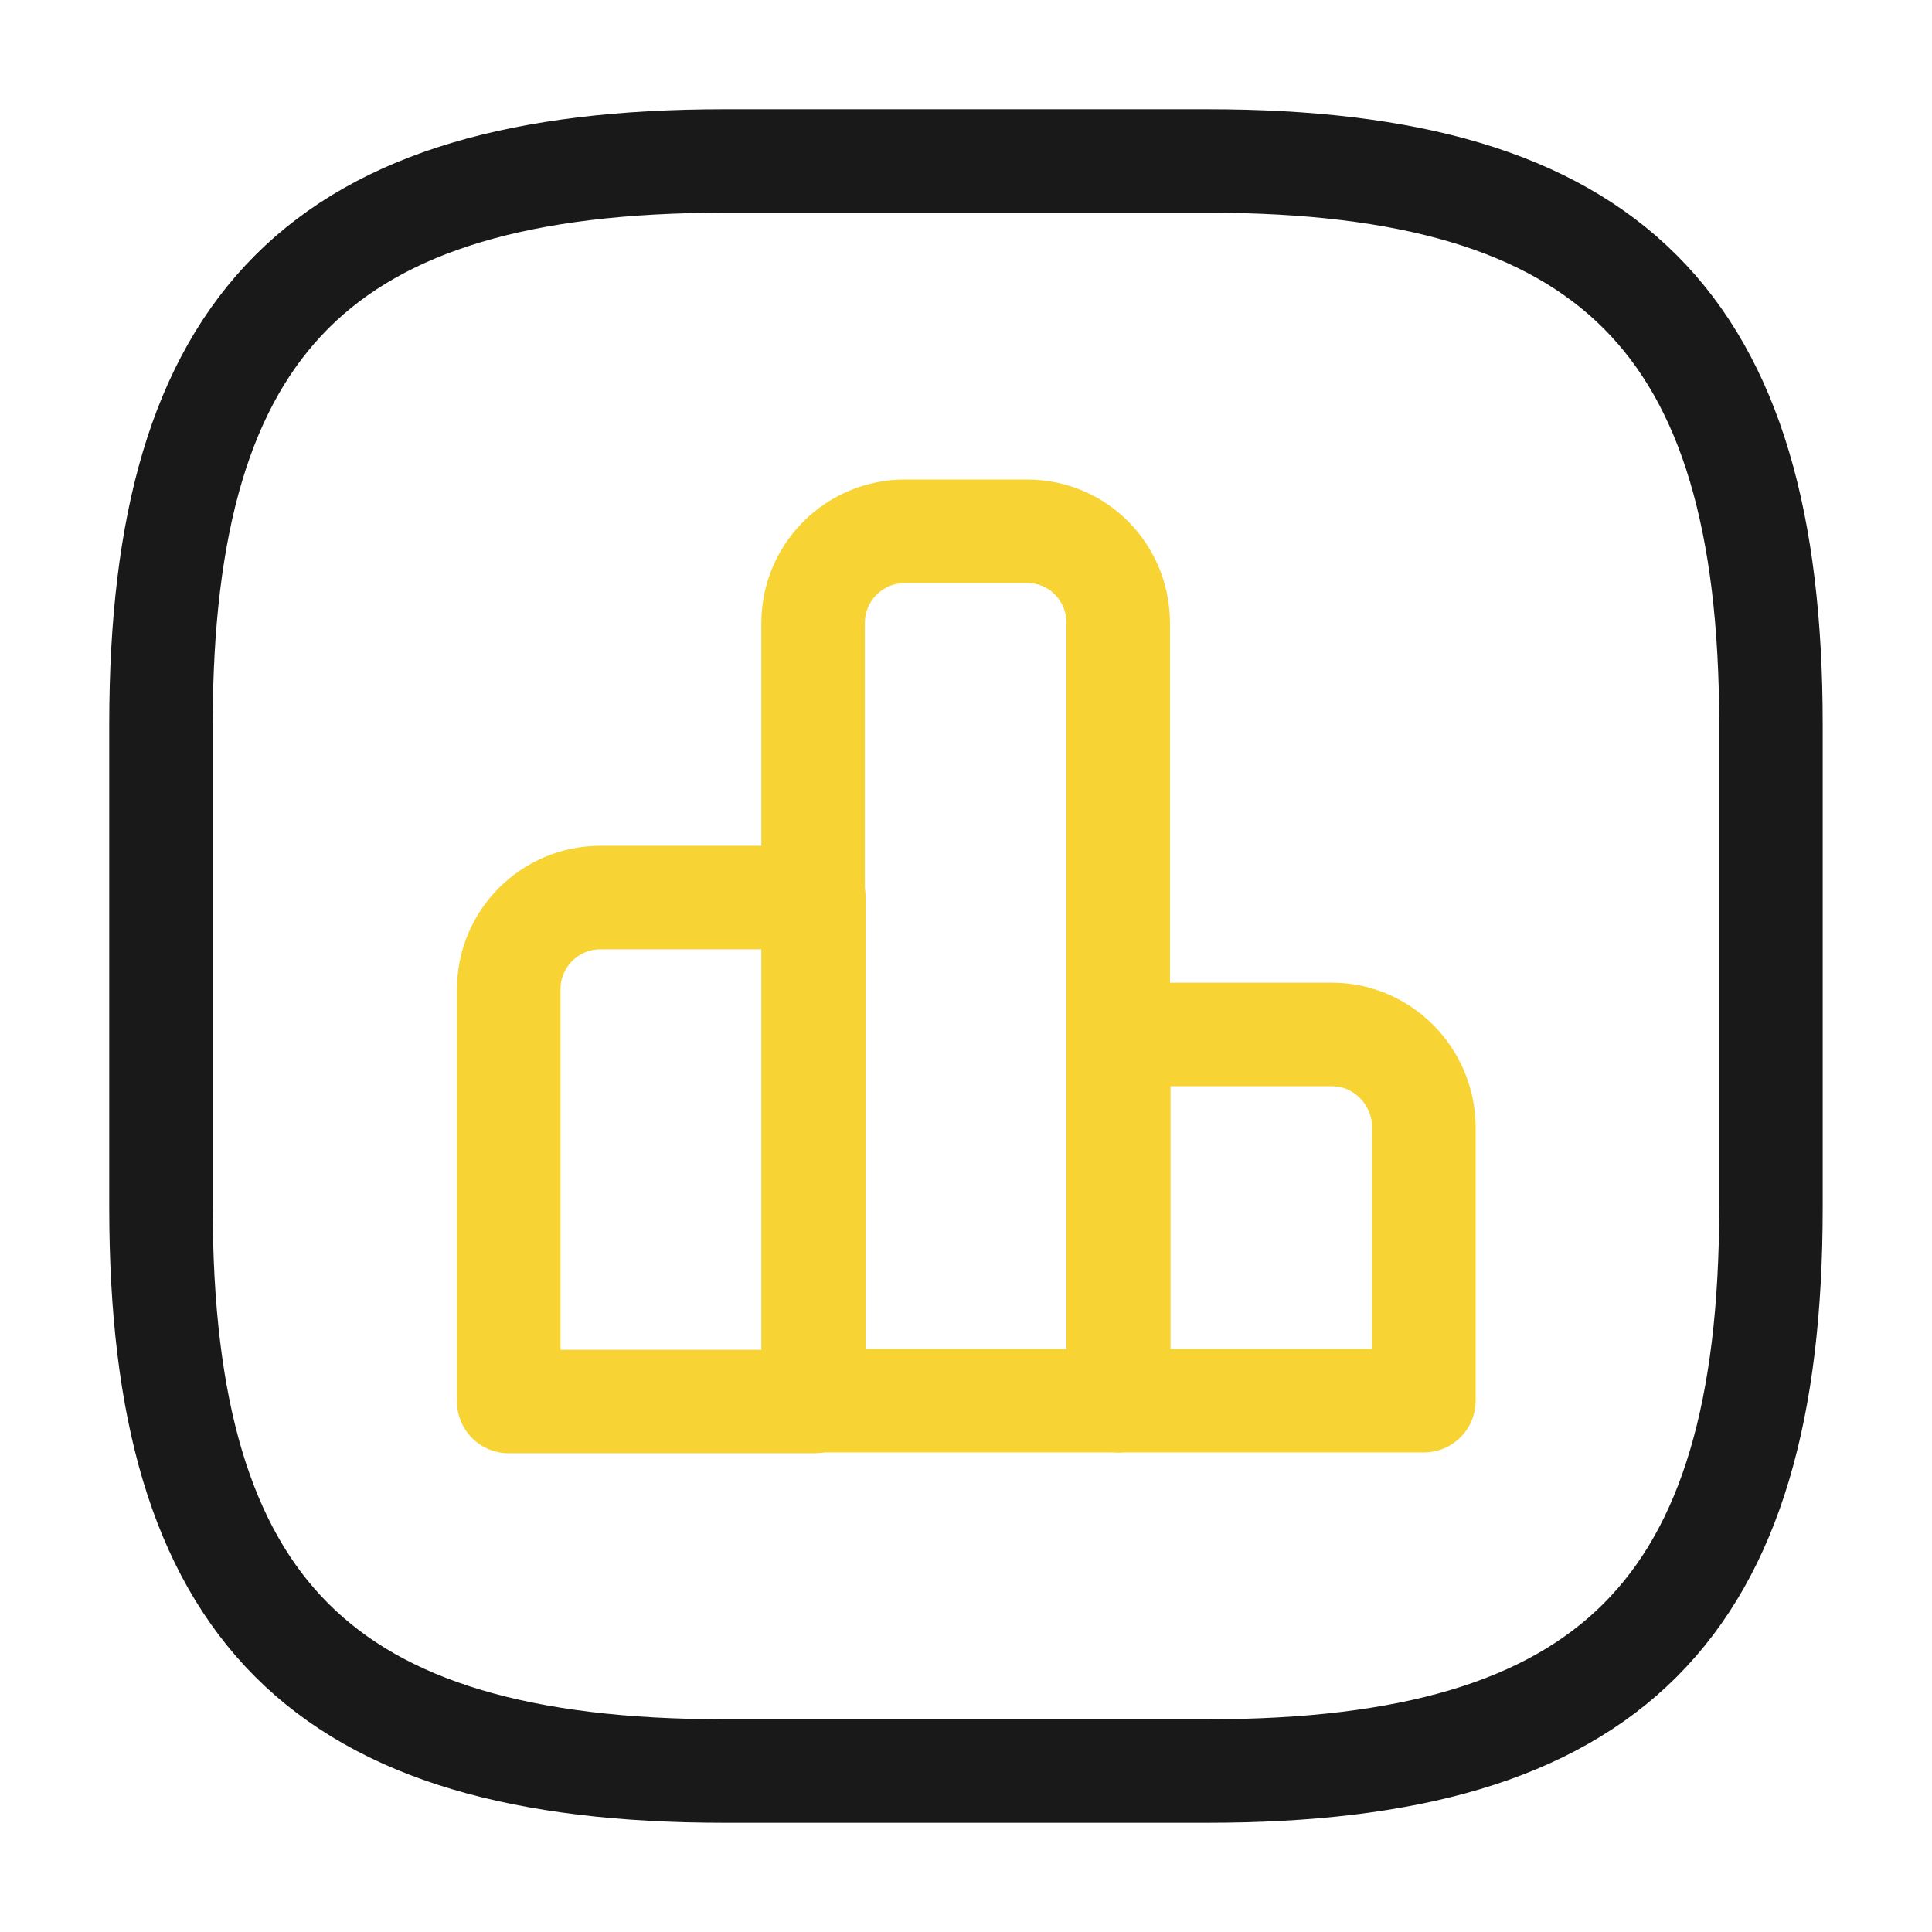
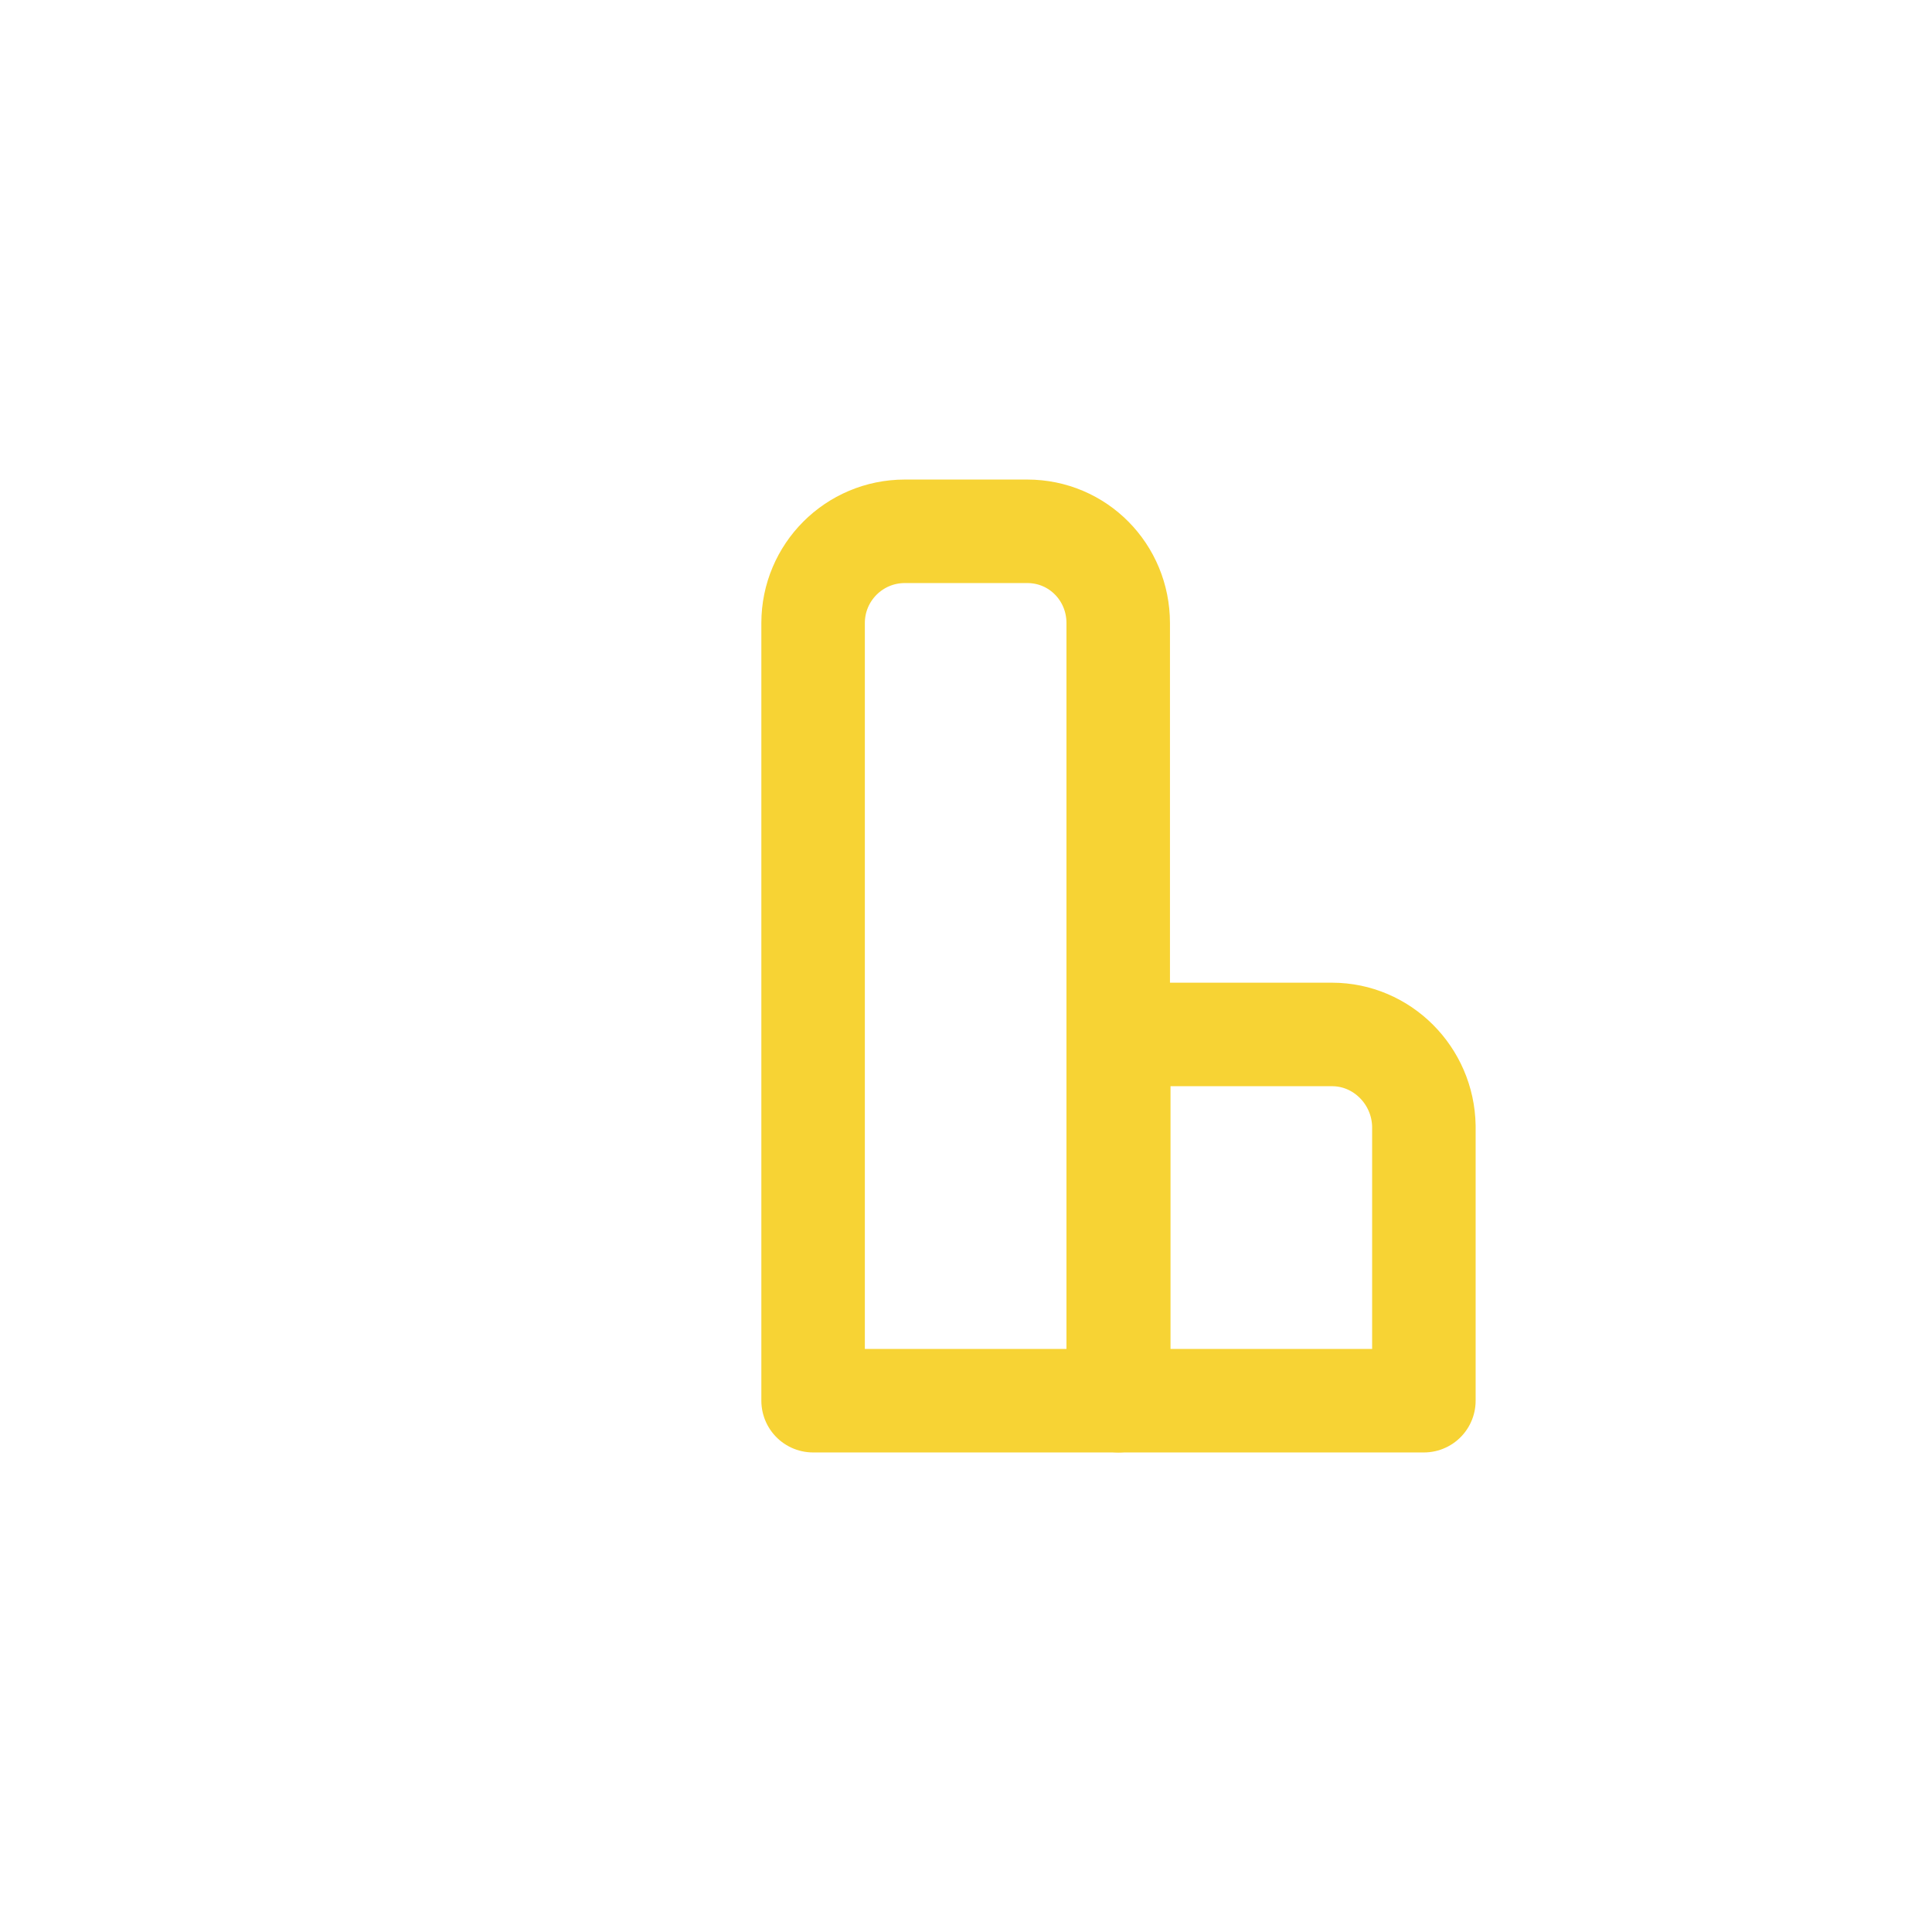
<svg xmlns="http://www.w3.org/2000/svg" width="28" height="28" viewBox="0 0 28 28" fill="none">
-   <path d="M11.795 13.008H8.703C7.968 13.008 7.373 13.603 7.373 14.338V20.312H11.795V13.008V13.008Z" stroke="url(#paint0_linear_447_2266)" stroke-width="1.5" stroke-miterlimit="10" stroke-linecap="round" stroke-linejoin="round" />
  <path d="M14.887 7.7H13.114C12.379 7.7 11.784 8.295 11.784 9.03V20.3H16.206V9.03C16.206 8.295 15.623 7.7 14.887 7.7Z" stroke="url(#paint1_linear_447_2266)" stroke-width="1.5" stroke-miterlimit="10" stroke-linecap="round" stroke-linejoin="round" />
  <path d="M19.305 14.992H16.214V20.3H20.636V16.322C20.624 15.587 20.029 14.992 19.305 14.992Z" stroke="url(#paint2_linear_447_2266)" stroke-width="1.5" stroke-miterlimit="10" stroke-linecap="round" stroke-linejoin="round" />
-   <path d="M10.5 25.667H17.5C23.333 25.667 25.666 23.333 25.666 17.5V10.5C25.666 4.667 23.333 2.333 17.5 2.333H10.5C4.666 2.333 2.333 4.667 2.333 10.5V17.5C2.333 23.333 4.666 25.667 10.5 25.667Z" stroke="#191919" stroke-width="1.5" stroke-linecap="round" stroke-linejoin="round" />
  <defs>
    <linearGradient id="paint0_linear_447_2266" x1="9.584" y1="13.008" x2="9.584" y2="20.312" gradientUnits="userSpaceOnUse">
      <stop stop-color="#F7D334" />
      <stop offset="0.5" stop-color="#F7D334" />
      <stop offset="1" stop-color="#F7D334" />
    </linearGradient>
    <linearGradient id="paint1_linear_447_2266" x1="13.995" y1="7.7" x2="13.995" y2="20.3" gradientUnits="userSpaceOnUse">
      <stop stop-color="#F7D334" />
      <stop offset="0.5" stop-color="#F7D334" />
      <stop offset="1" stop-color="#F7D334" />
    </linearGradient>
    <linearGradient id="paint2_linear_447_2266" x1="18.425" y1="14.992" x2="18.425" y2="20.3" gradientUnits="userSpaceOnUse">
      <stop stop-color="#F7D334" />
      <stop offset="0.5" stop-color="#F7D334" />
      <stop offset="1" stop-color="#F7D334" />
    </linearGradient>
  </defs>
</svg>